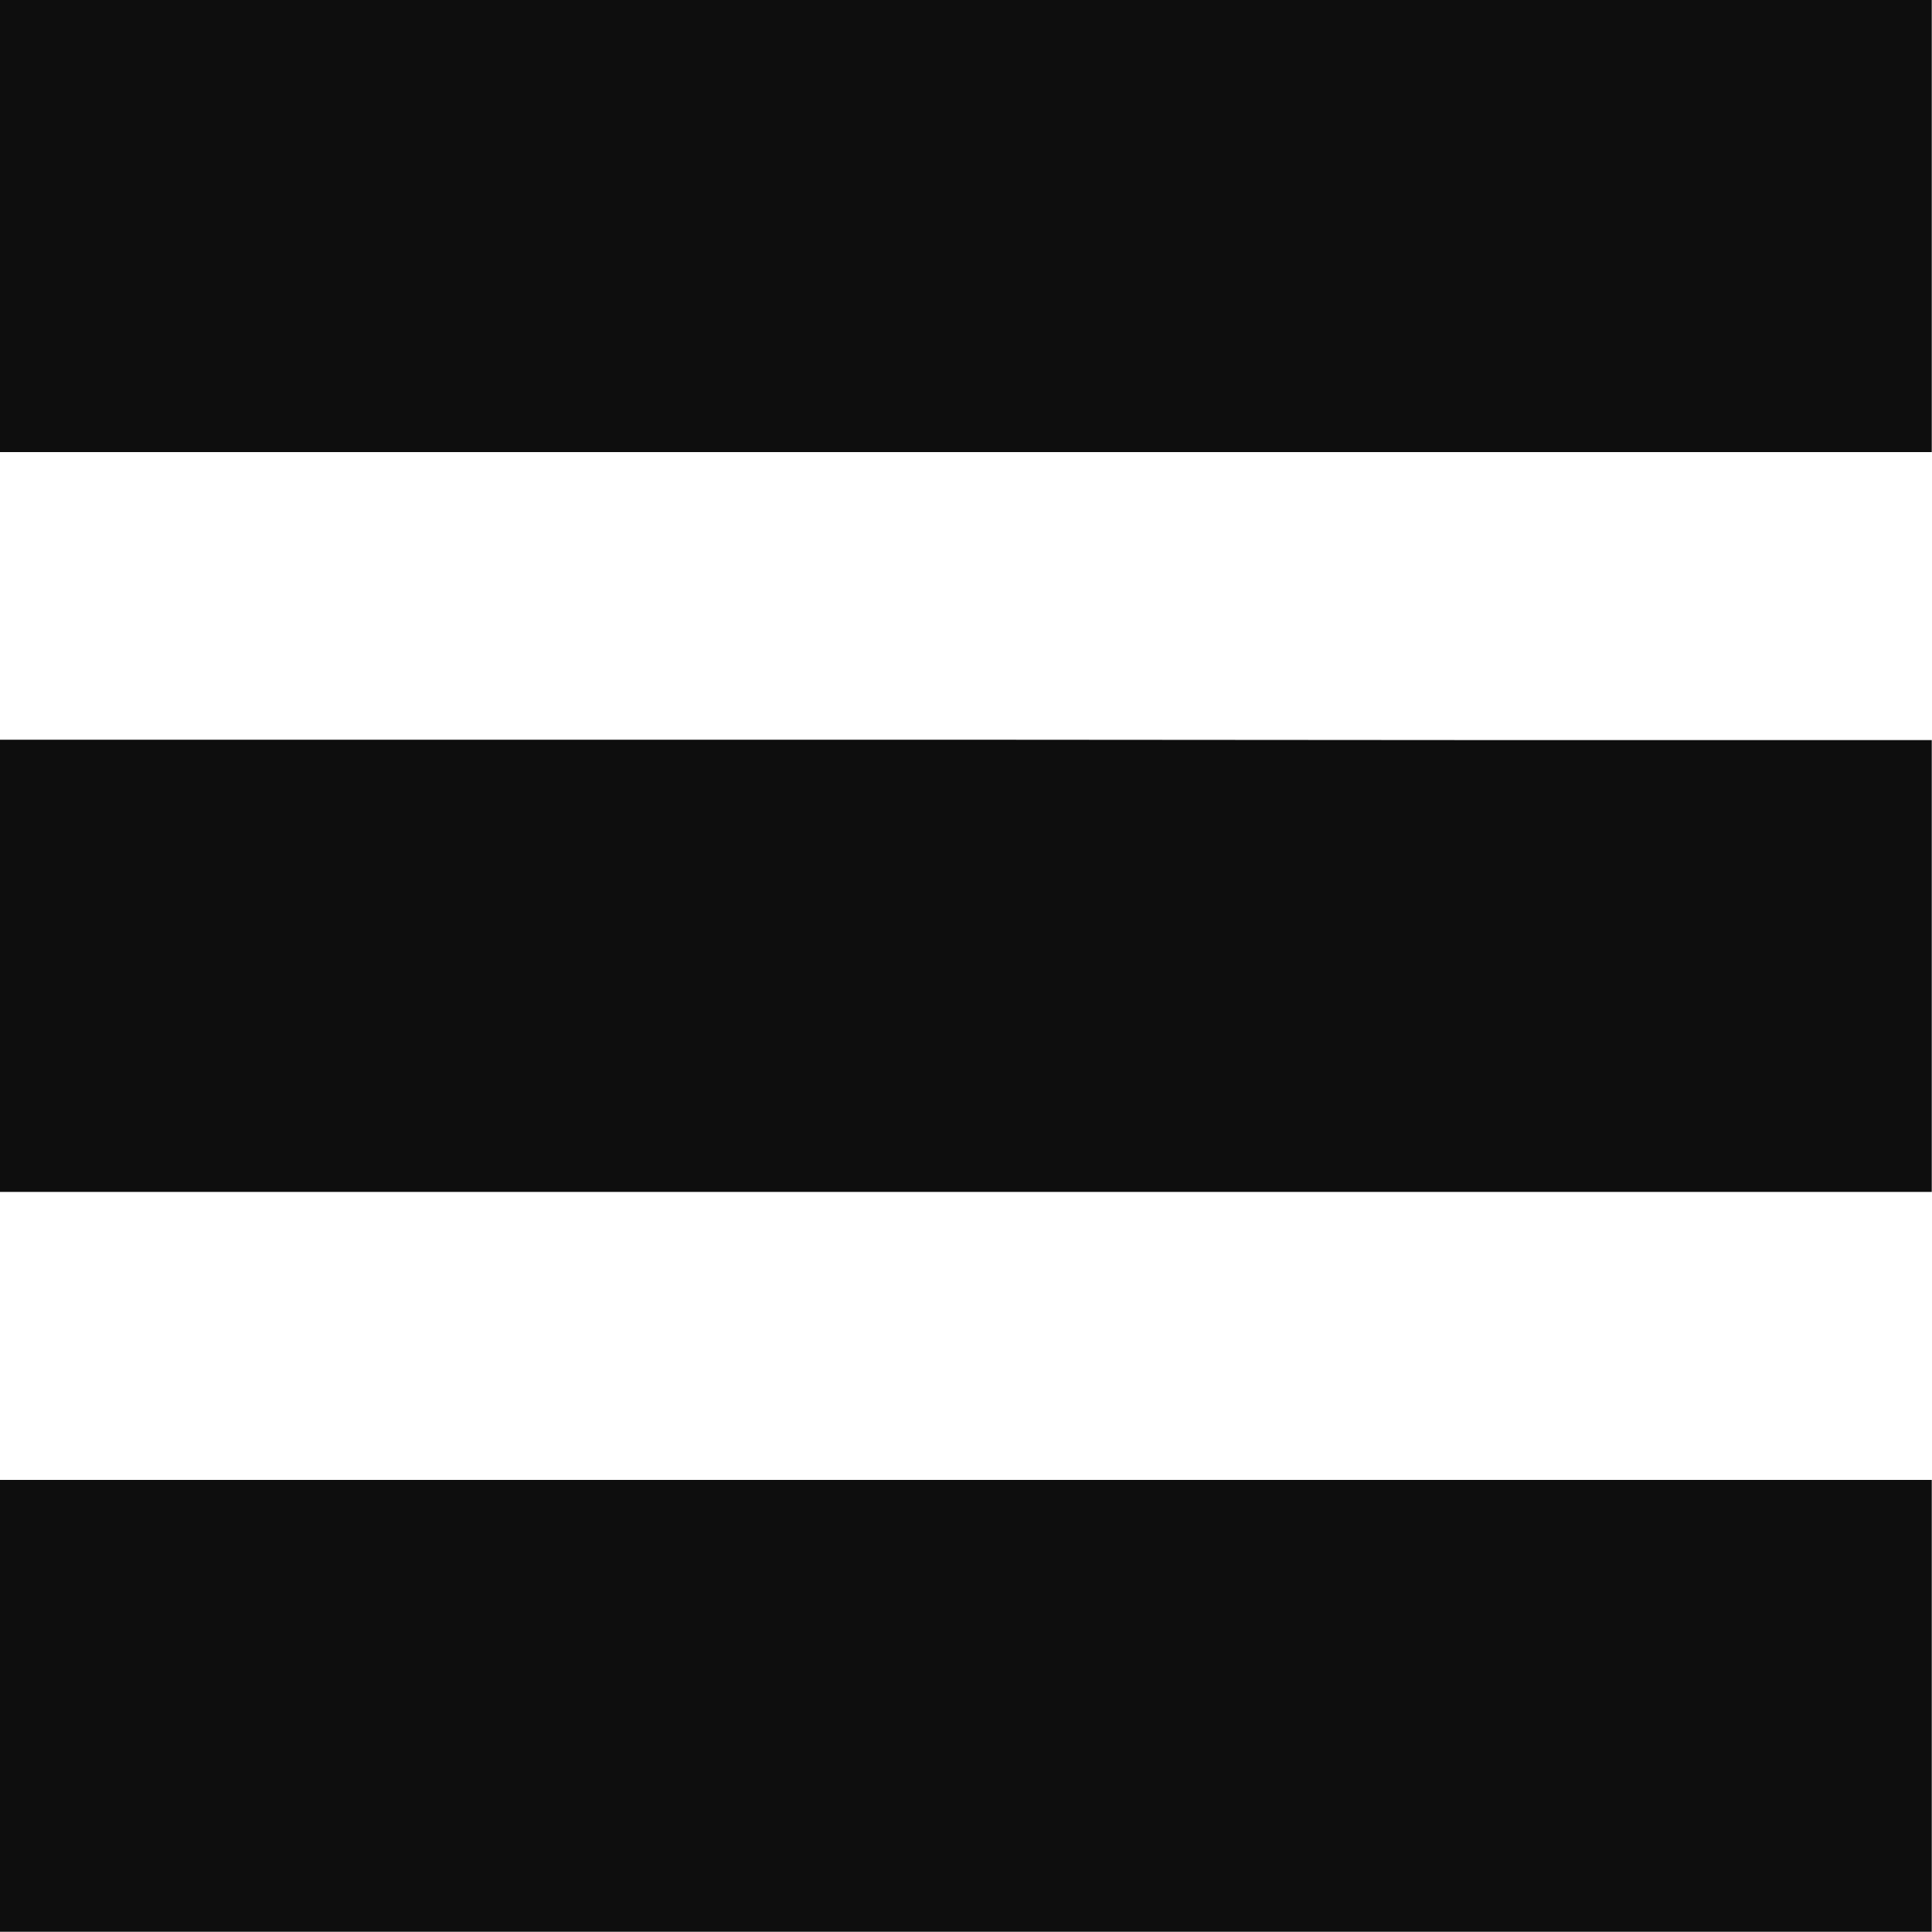
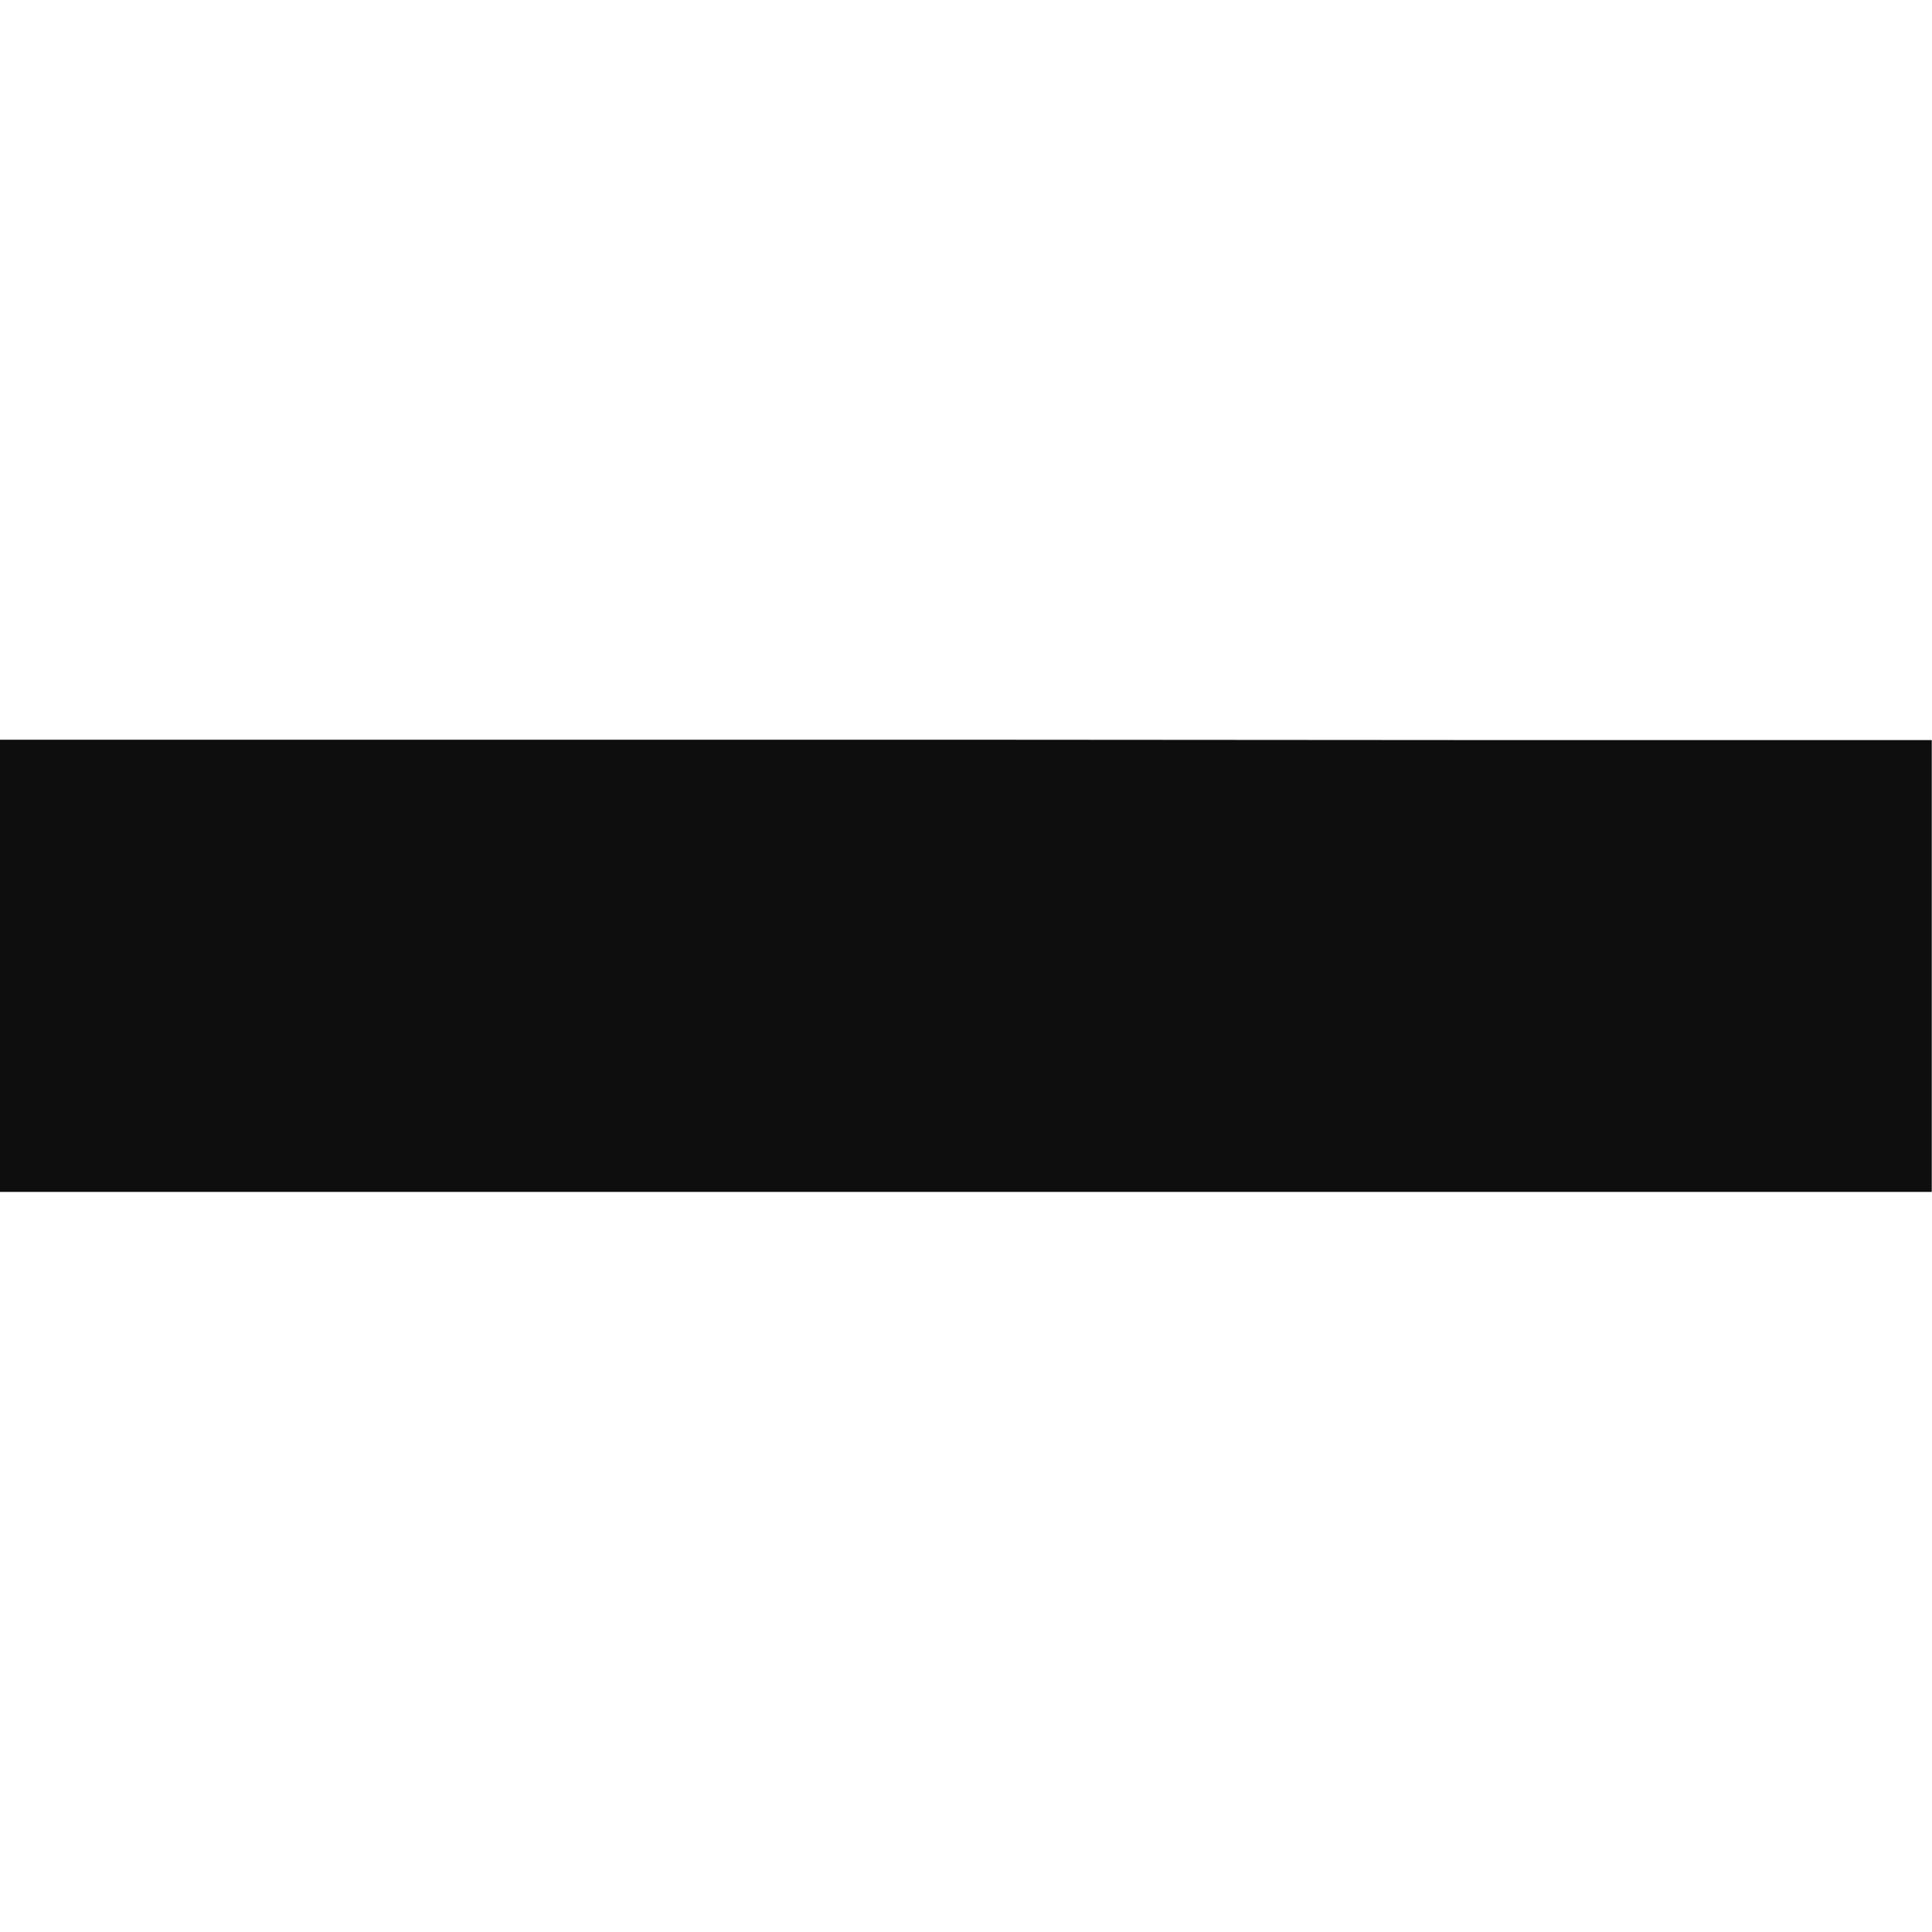
<svg xmlns="http://www.w3.org/2000/svg" width="16" height="16" viewBox="0 0 16 16" fill="none">
-   <path d="M0 3.744H3.744H12.253H15.998V0H3.744H0V3.744Z" fill="#0E0E0E" />
  <path d="M12.253 6.129L7.999 6.126H0V7.999V9.871H3.744H7.999H15.998V7.999V6.129H12.253Z" fill="#0E0E0E" />
-   <path d="M12.253 12.256H3.744H0V15.998H12.253H15.998V12.256H12.253Z" fill="#0E0E0E" />
</svg>